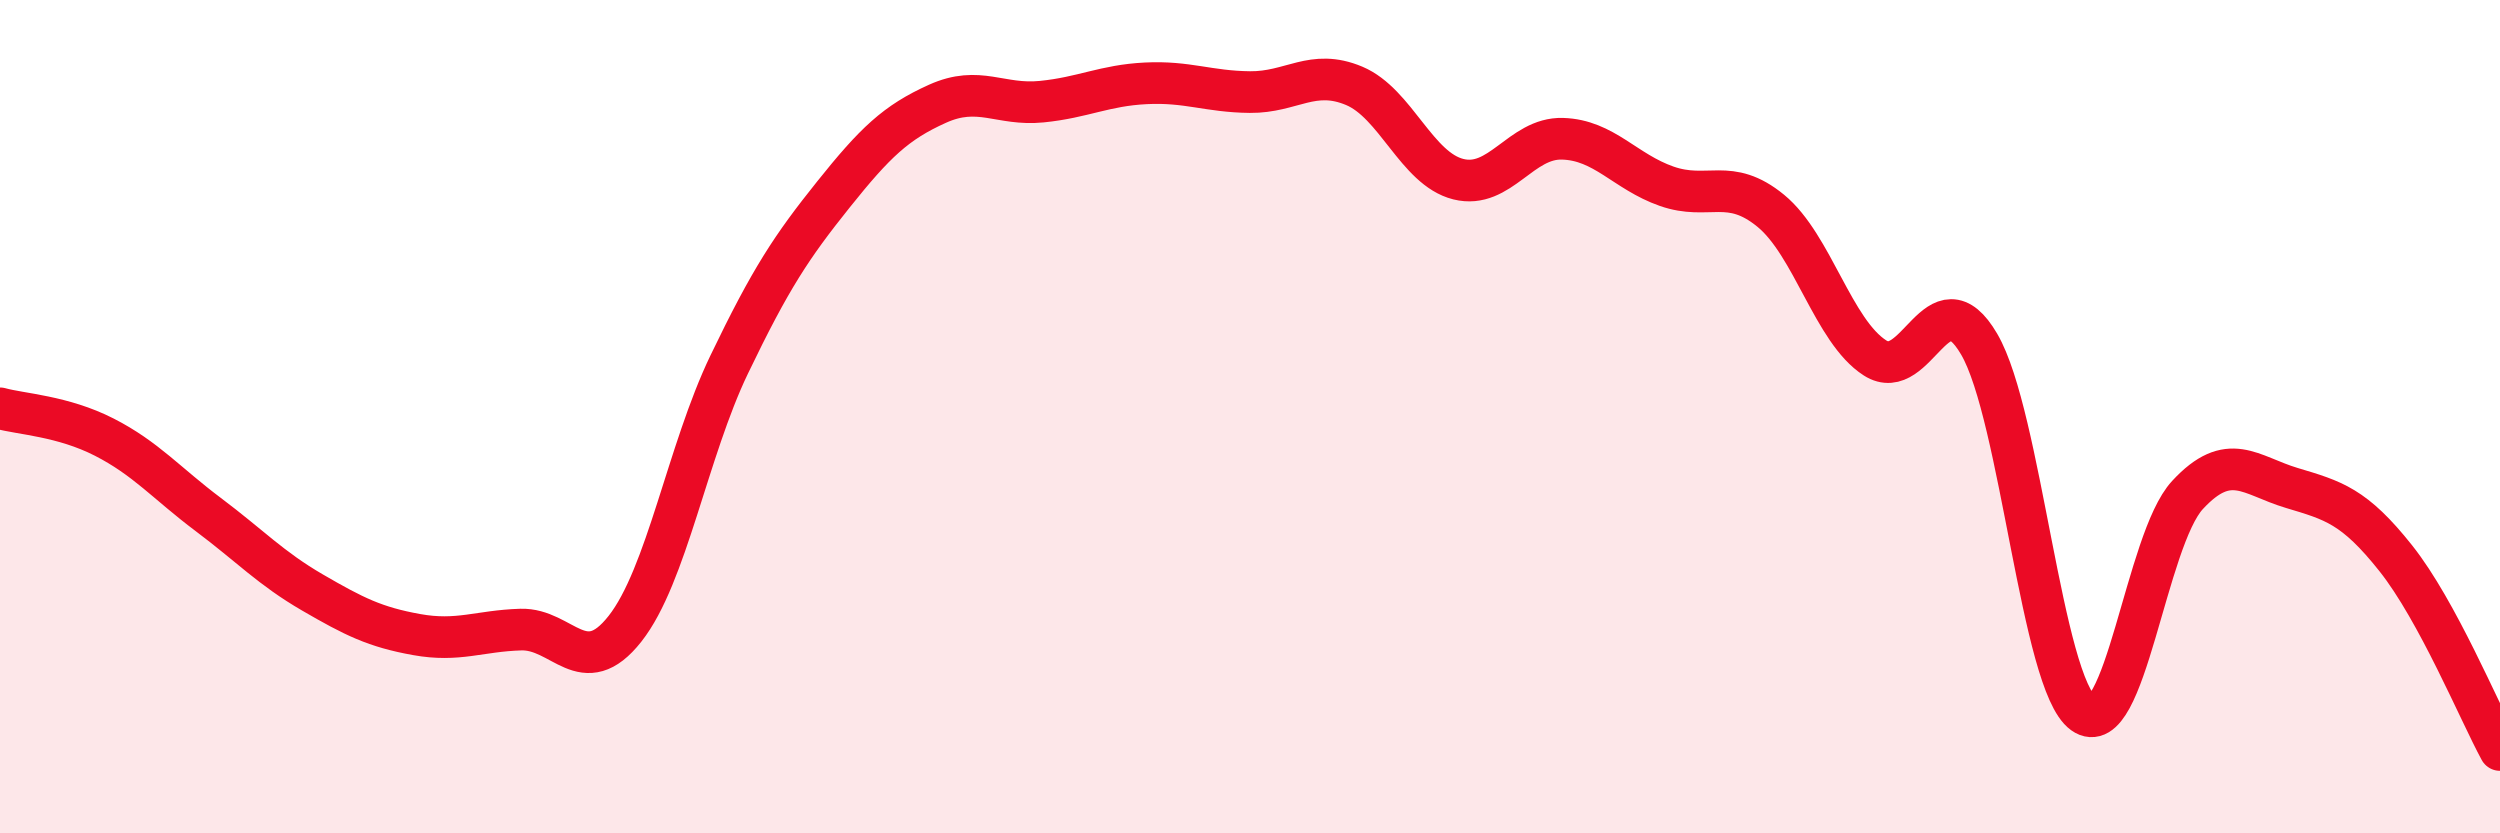
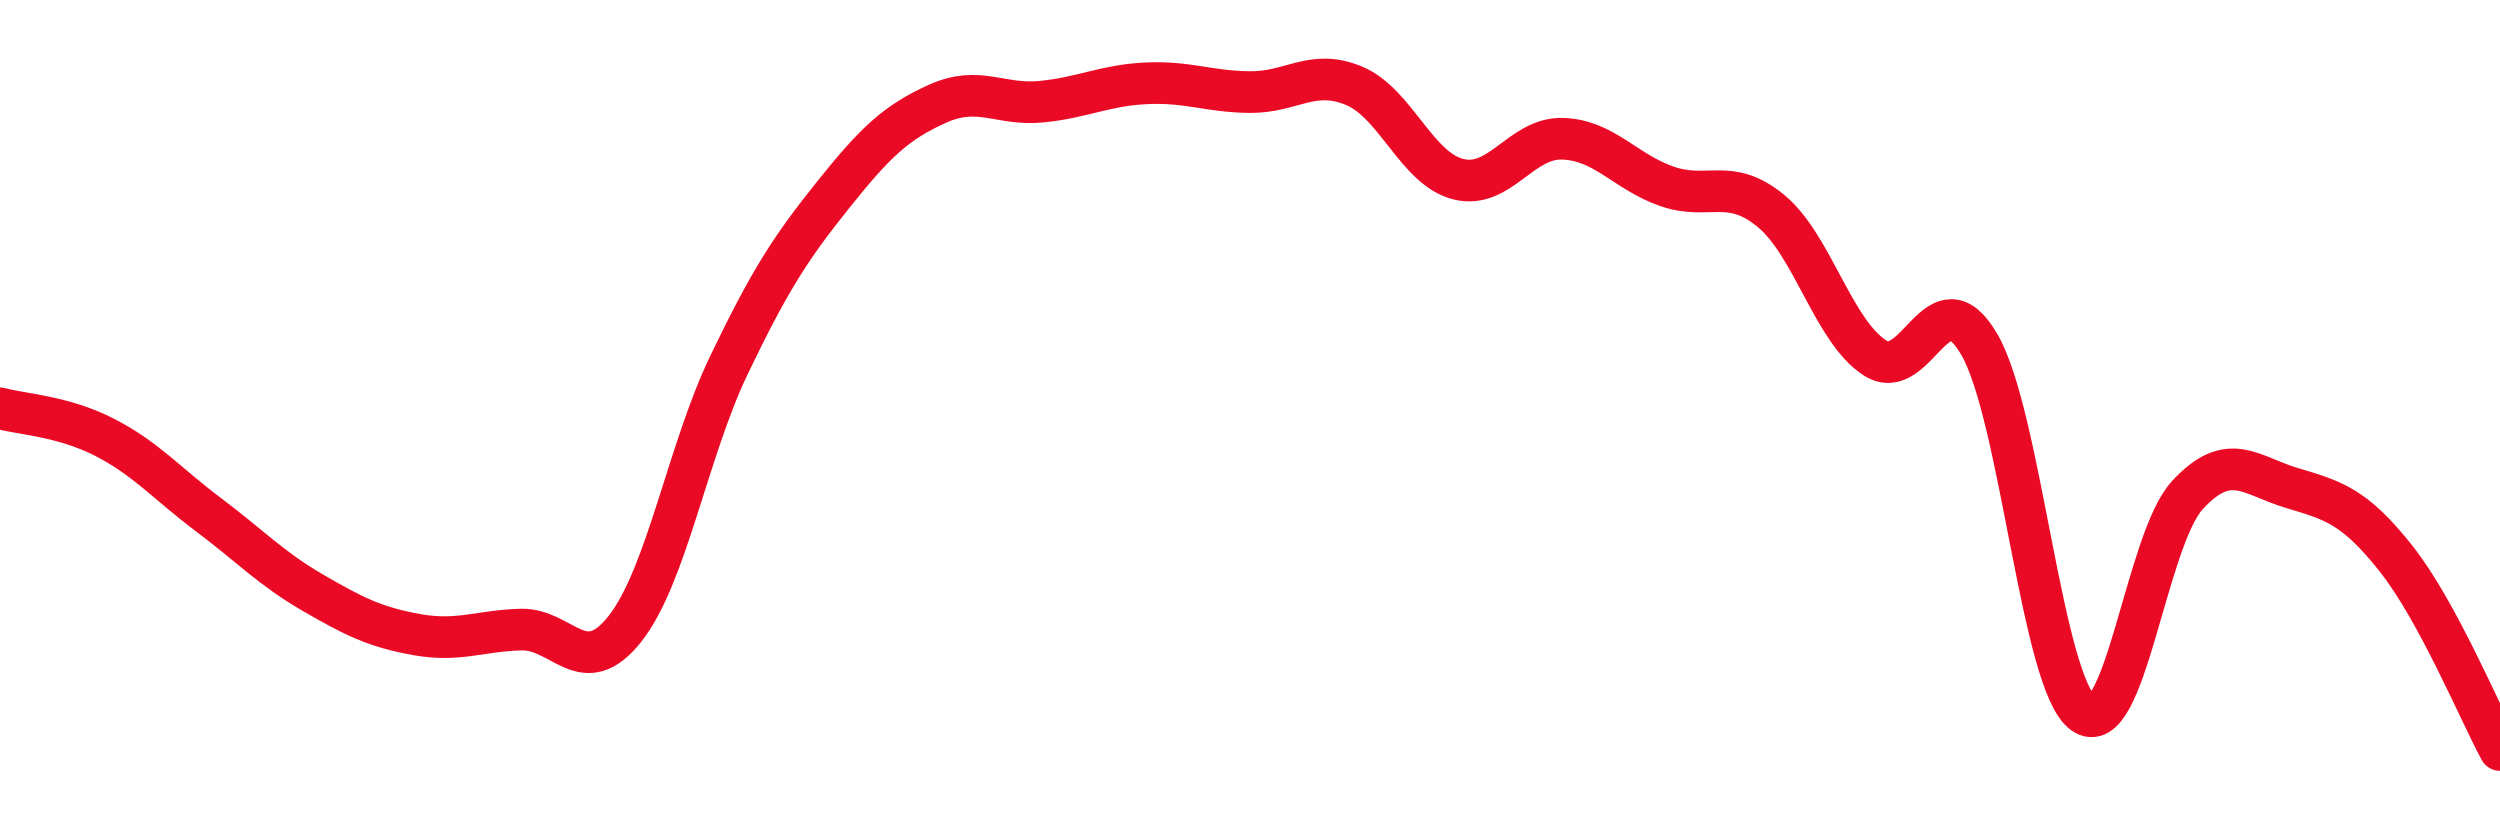
<svg xmlns="http://www.w3.org/2000/svg" width="60" height="20" viewBox="0 0 60 20">
-   <path d="M 0,9.8 C 0.5,9.94 1.5,9.98 2.5,10.49 C 3.5,11 4,11.6 5,12.35 C 6,13.1 6.5,13.64 7.5,14.22 C 8.5,14.8 9,15.05 10,15.23 C 11,15.41 11.5,15.14 12.5,15.11 C 13.5,15.08 14,16.36 15,15.09 C 16,13.82 16.5,10.83 17.5,8.75 C 18.5,6.67 19,5.92 20,4.67 C 21,3.42 21.5,2.94 22.5,2.49 C 23.5,2.04 24,2.54 25,2.44 C 26,2.34 26.5,2.05 27.5,2 C 28.5,1.95 29,2.2 30,2.21 C 31,2.22 31.5,1.64 32.5,2.06 C 33.5,2.48 34,4.05 35,4.3 C 36,4.55 36.5,3.3 37.5,3.33 C 38.5,3.36 39,4.12 40,4.47 C 41,4.82 41.5,4.24 42.5,5.06 C 43.5,5.88 44,7.95 45,8.59 C 46,9.23 46.5,6.55 47.5,8.26 C 48.5,9.97 49,16.4 50,17.12 C 51,17.84 51.5,12.96 52.5,11.88 C 53.5,10.8 54,11.41 55,11.71 C 56,12.01 56.5,12.14 57.5,13.4 C 58.5,14.66 59.5,17.08 60,18L60 20L0 20Z" fill="#EB0A25" opacity="0.1" stroke-linecap="round" stroke-linejoin="round" />
  <path d="M 0,9.8 C 0.5,9.94 1.5,9.98 2.5,10.49 C 3.5,11 4,11.6 5,12.35 C 6,13.1 6.5,13.64 7.5,14.22 C 8.5,14.8 9,15.05 10,15.23 C 11,15.41 11.5,15.14 12.5,15.11 C 13.5,15.08 14,16.36 15,15.09 C 16,13.82 16.5,10.83 17.5,8.75 C 18.5,6.67 19,5.92 20,4.67 C 21,3.42 21.5,2.94 22.5,2.49 C 23.5,2.04 24,2.54 25,2.44 C 26,2.34 26.5,2.05 27.5,2 C 28.5,1.95 29,2.2 30,2.21 C 31,2.22 31.5,1.64 32.5,2.06 C 33.5,2.48 34,4.05 35,4.3 C 36,4.55 36.5,3.3 37.5,3.33 C 38.5,3.36 39,4.12 40,4.47 C 41,4.82 41.5,4.24 42.5,5.06 C 43.5,5.88 44,7.95 45,8.59 C 46,9.23 46.5,6.55 47.5,8.26 C 48.5,9.97 49,16.4 50,17.12 C 51,17.84 51.5,12.96 52.5,11.88 C 53.5,10.8 54,11.41 55,11.71 C 56,12.01 56.5,12.14 57.5,13.4 C 58.5,14.66 59.5,17.08 60,18" stroke="#EB0A25" stroke-width="1" fill="none" stroke-linecap="round" stroke-linejoin="round" />
</svg>